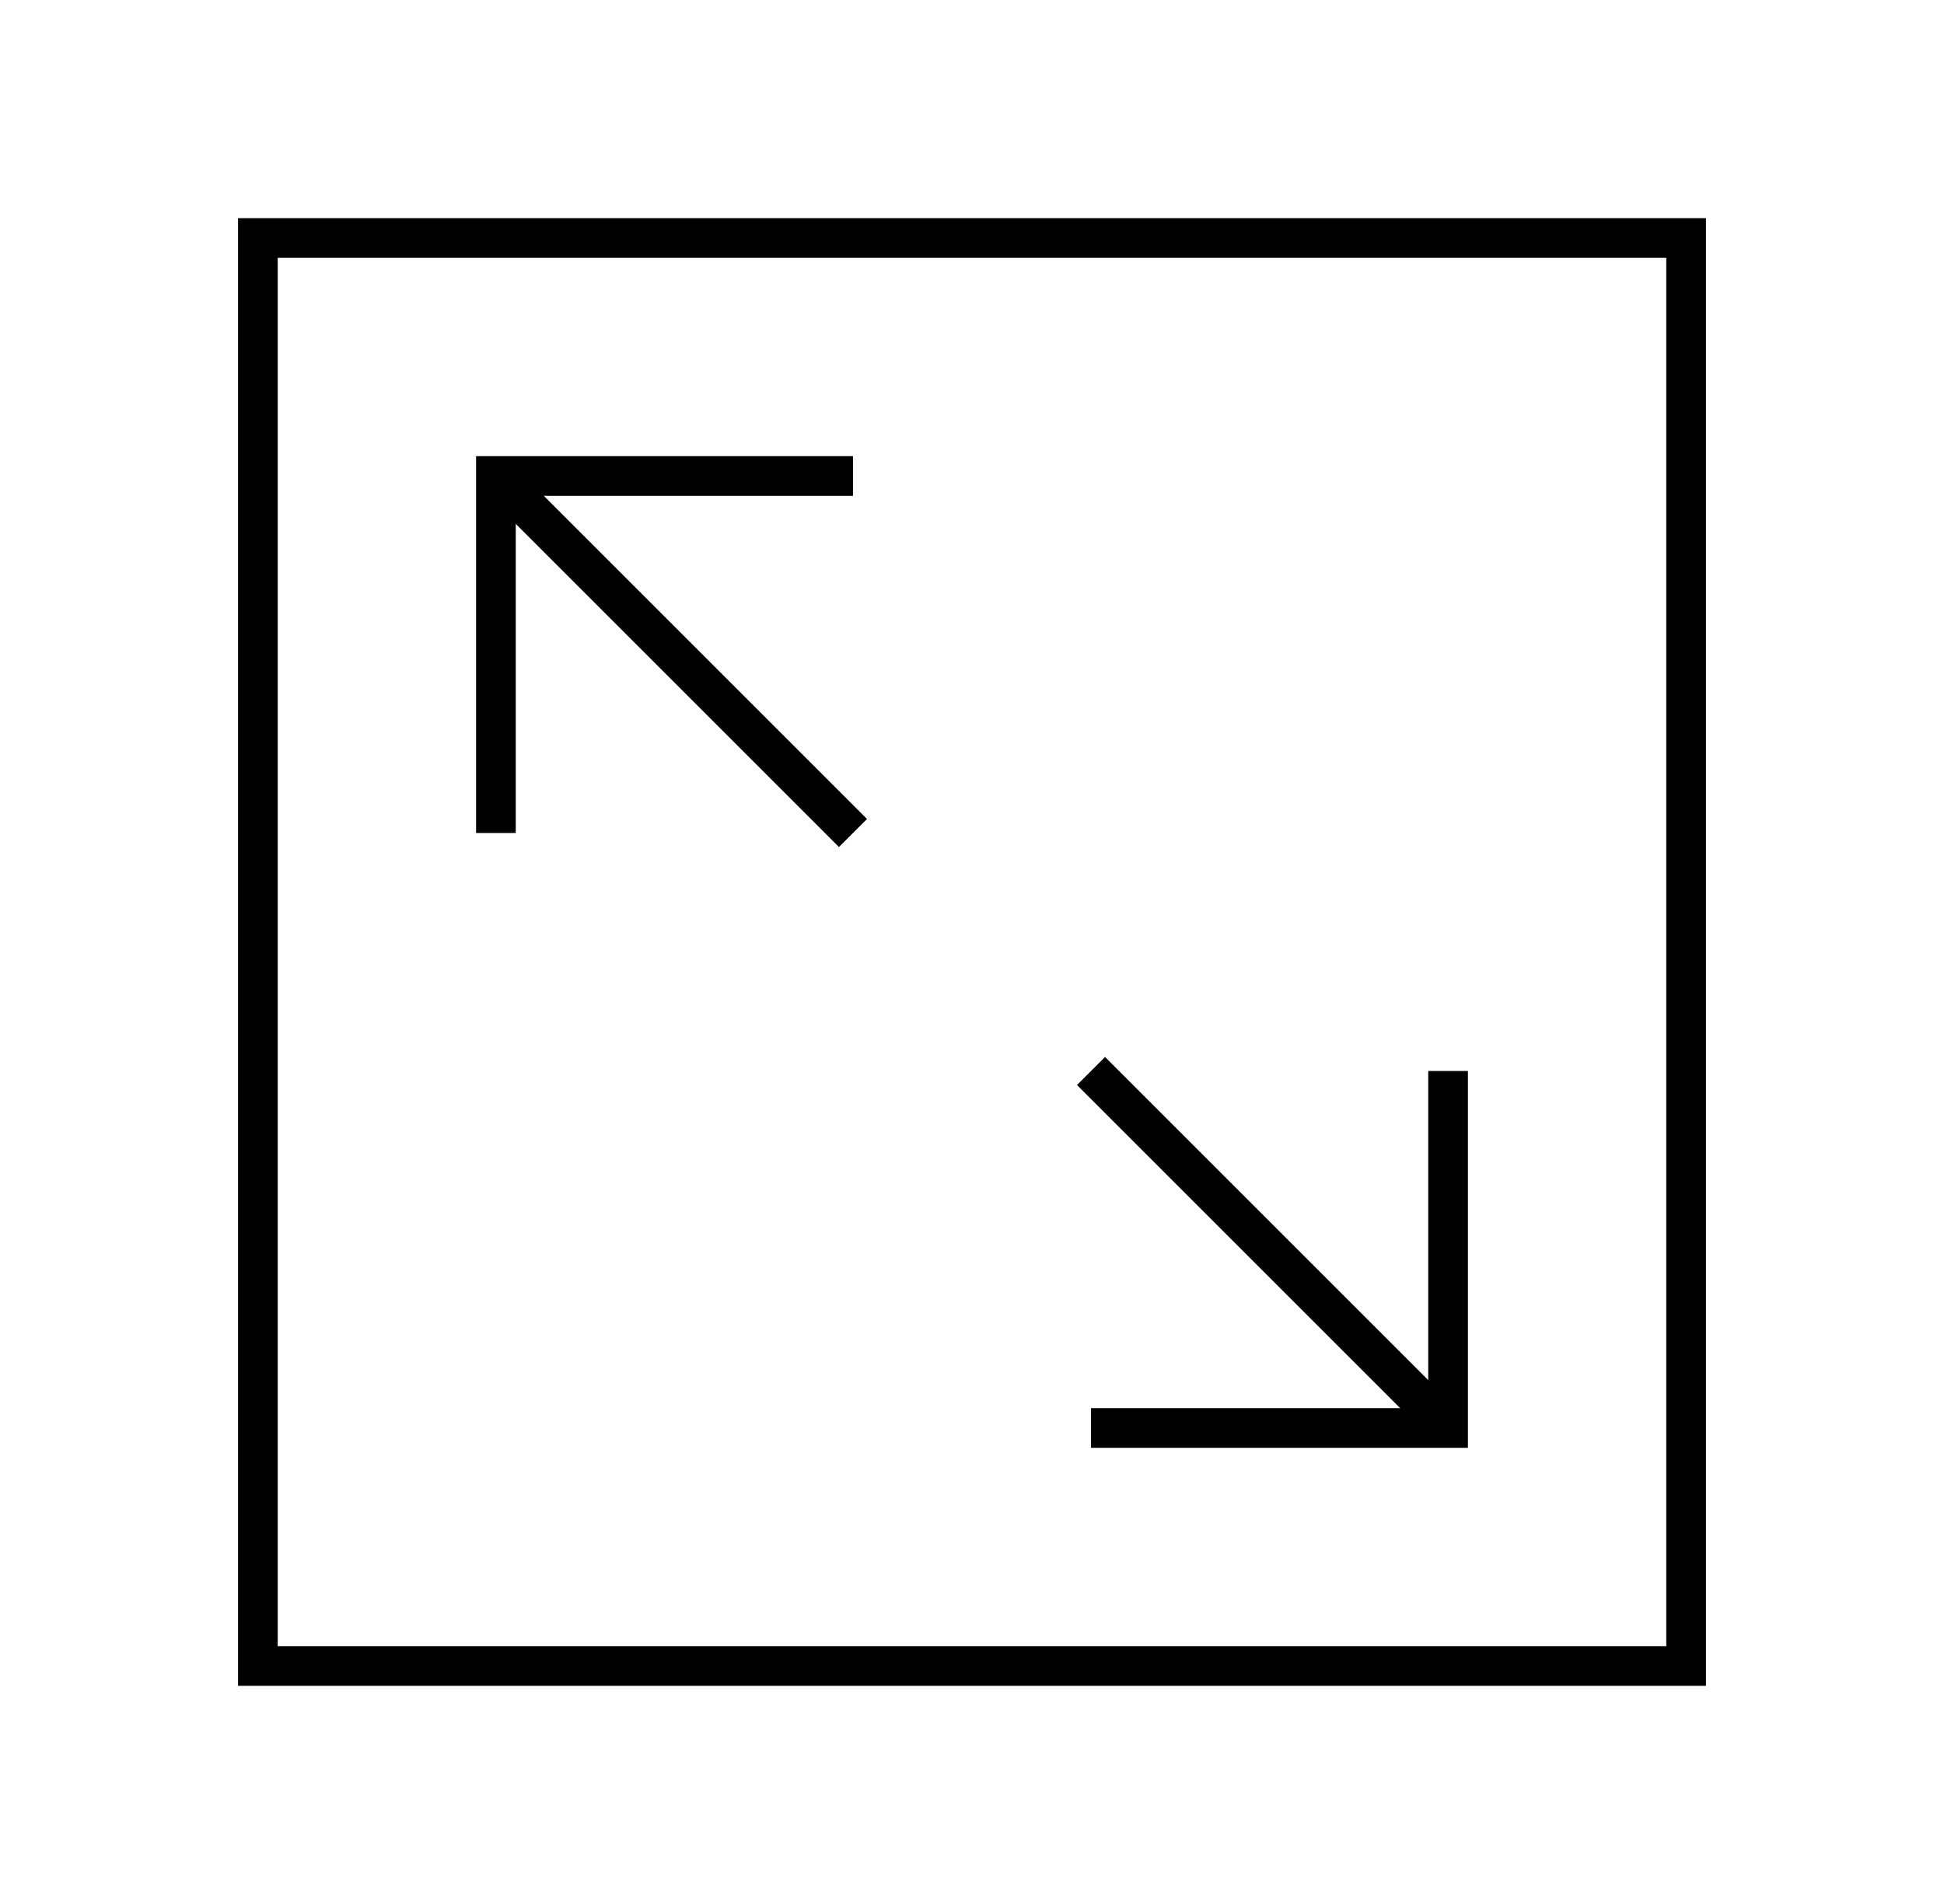
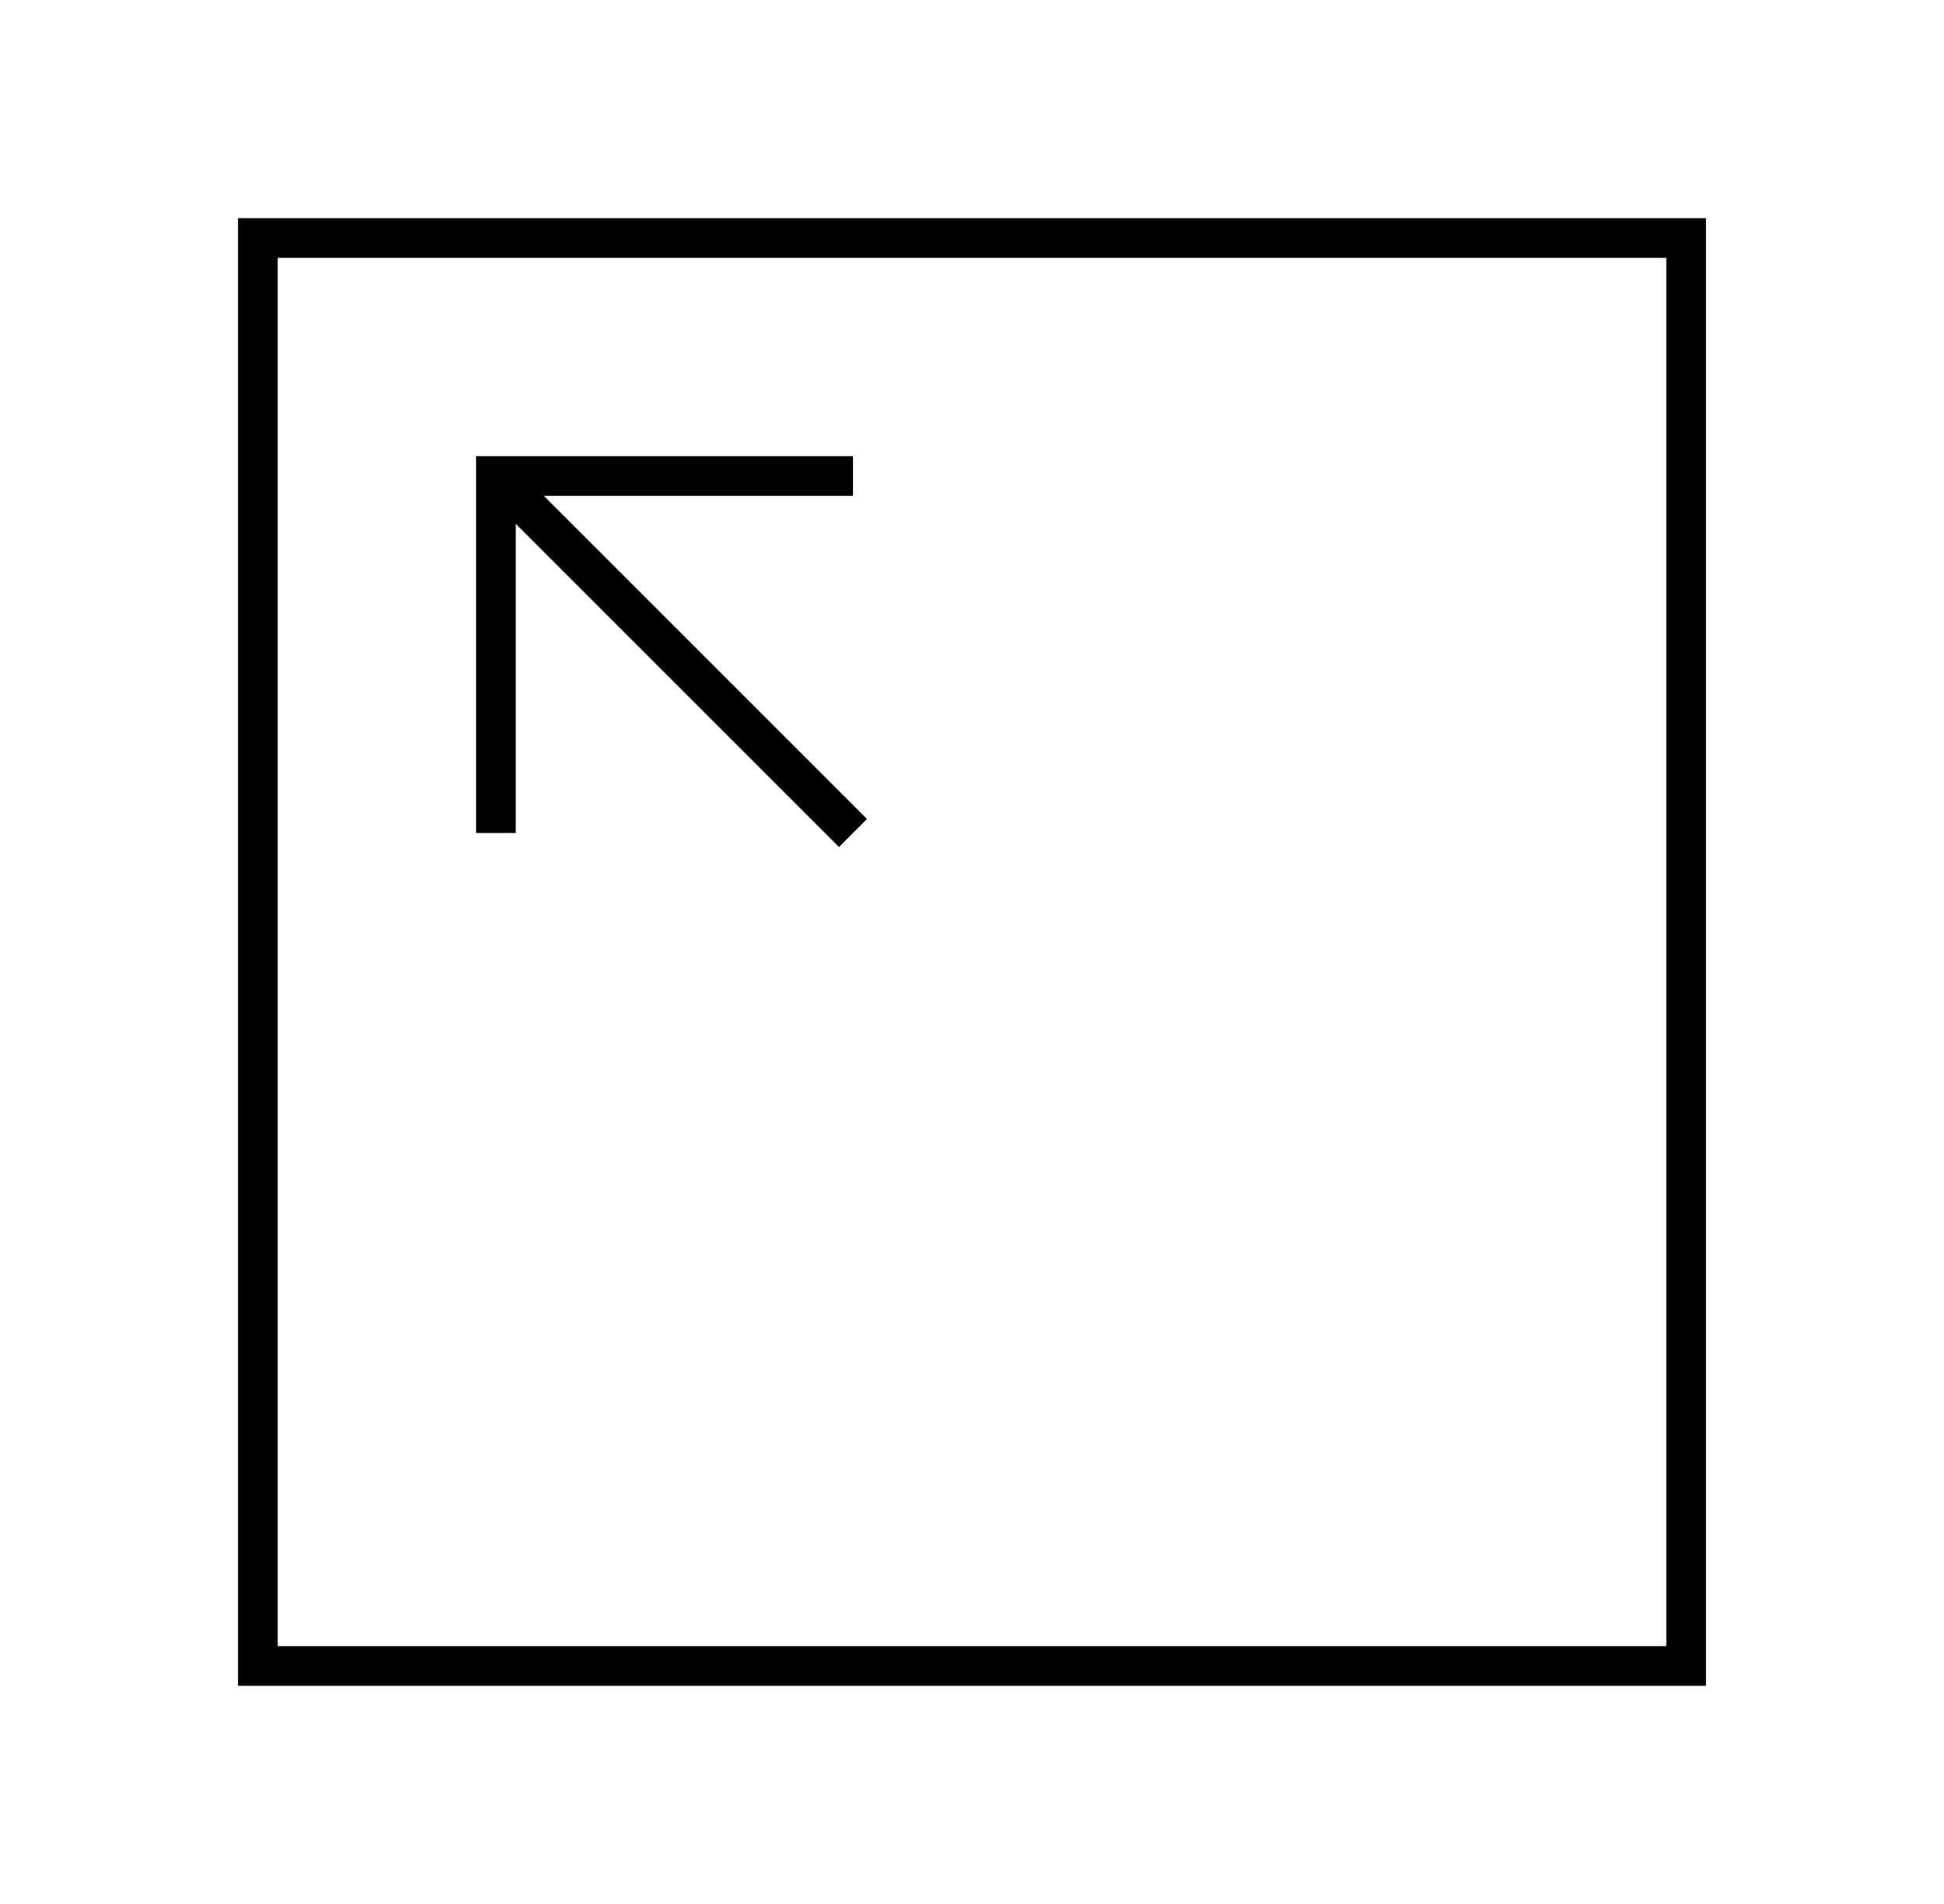
<svg xmlns="http://www.w3.org/2000/svg" version="1.1" id="Layer_1" x="0px" y="0px" width="49px" height="48px" viewBox="0 0 49 48" style="enable-background:new 0 0 49 48;" xml:space="preserve">
  <style type="text/css">
	.st0{fill:none;stroke:#000000;}
</style>
-   <path class="st0" d="M27.5,36h9v-9" />
  <path class="st0" d="M21.5,12h-9v9" />
  <path class="st0" d="M42.5,6h-36v36h36V6z" />
  <path class="st0" d="M12.5,12l9,9" />
-   <path class="st0" d="M36.5,36l-9-9" />
</svg>